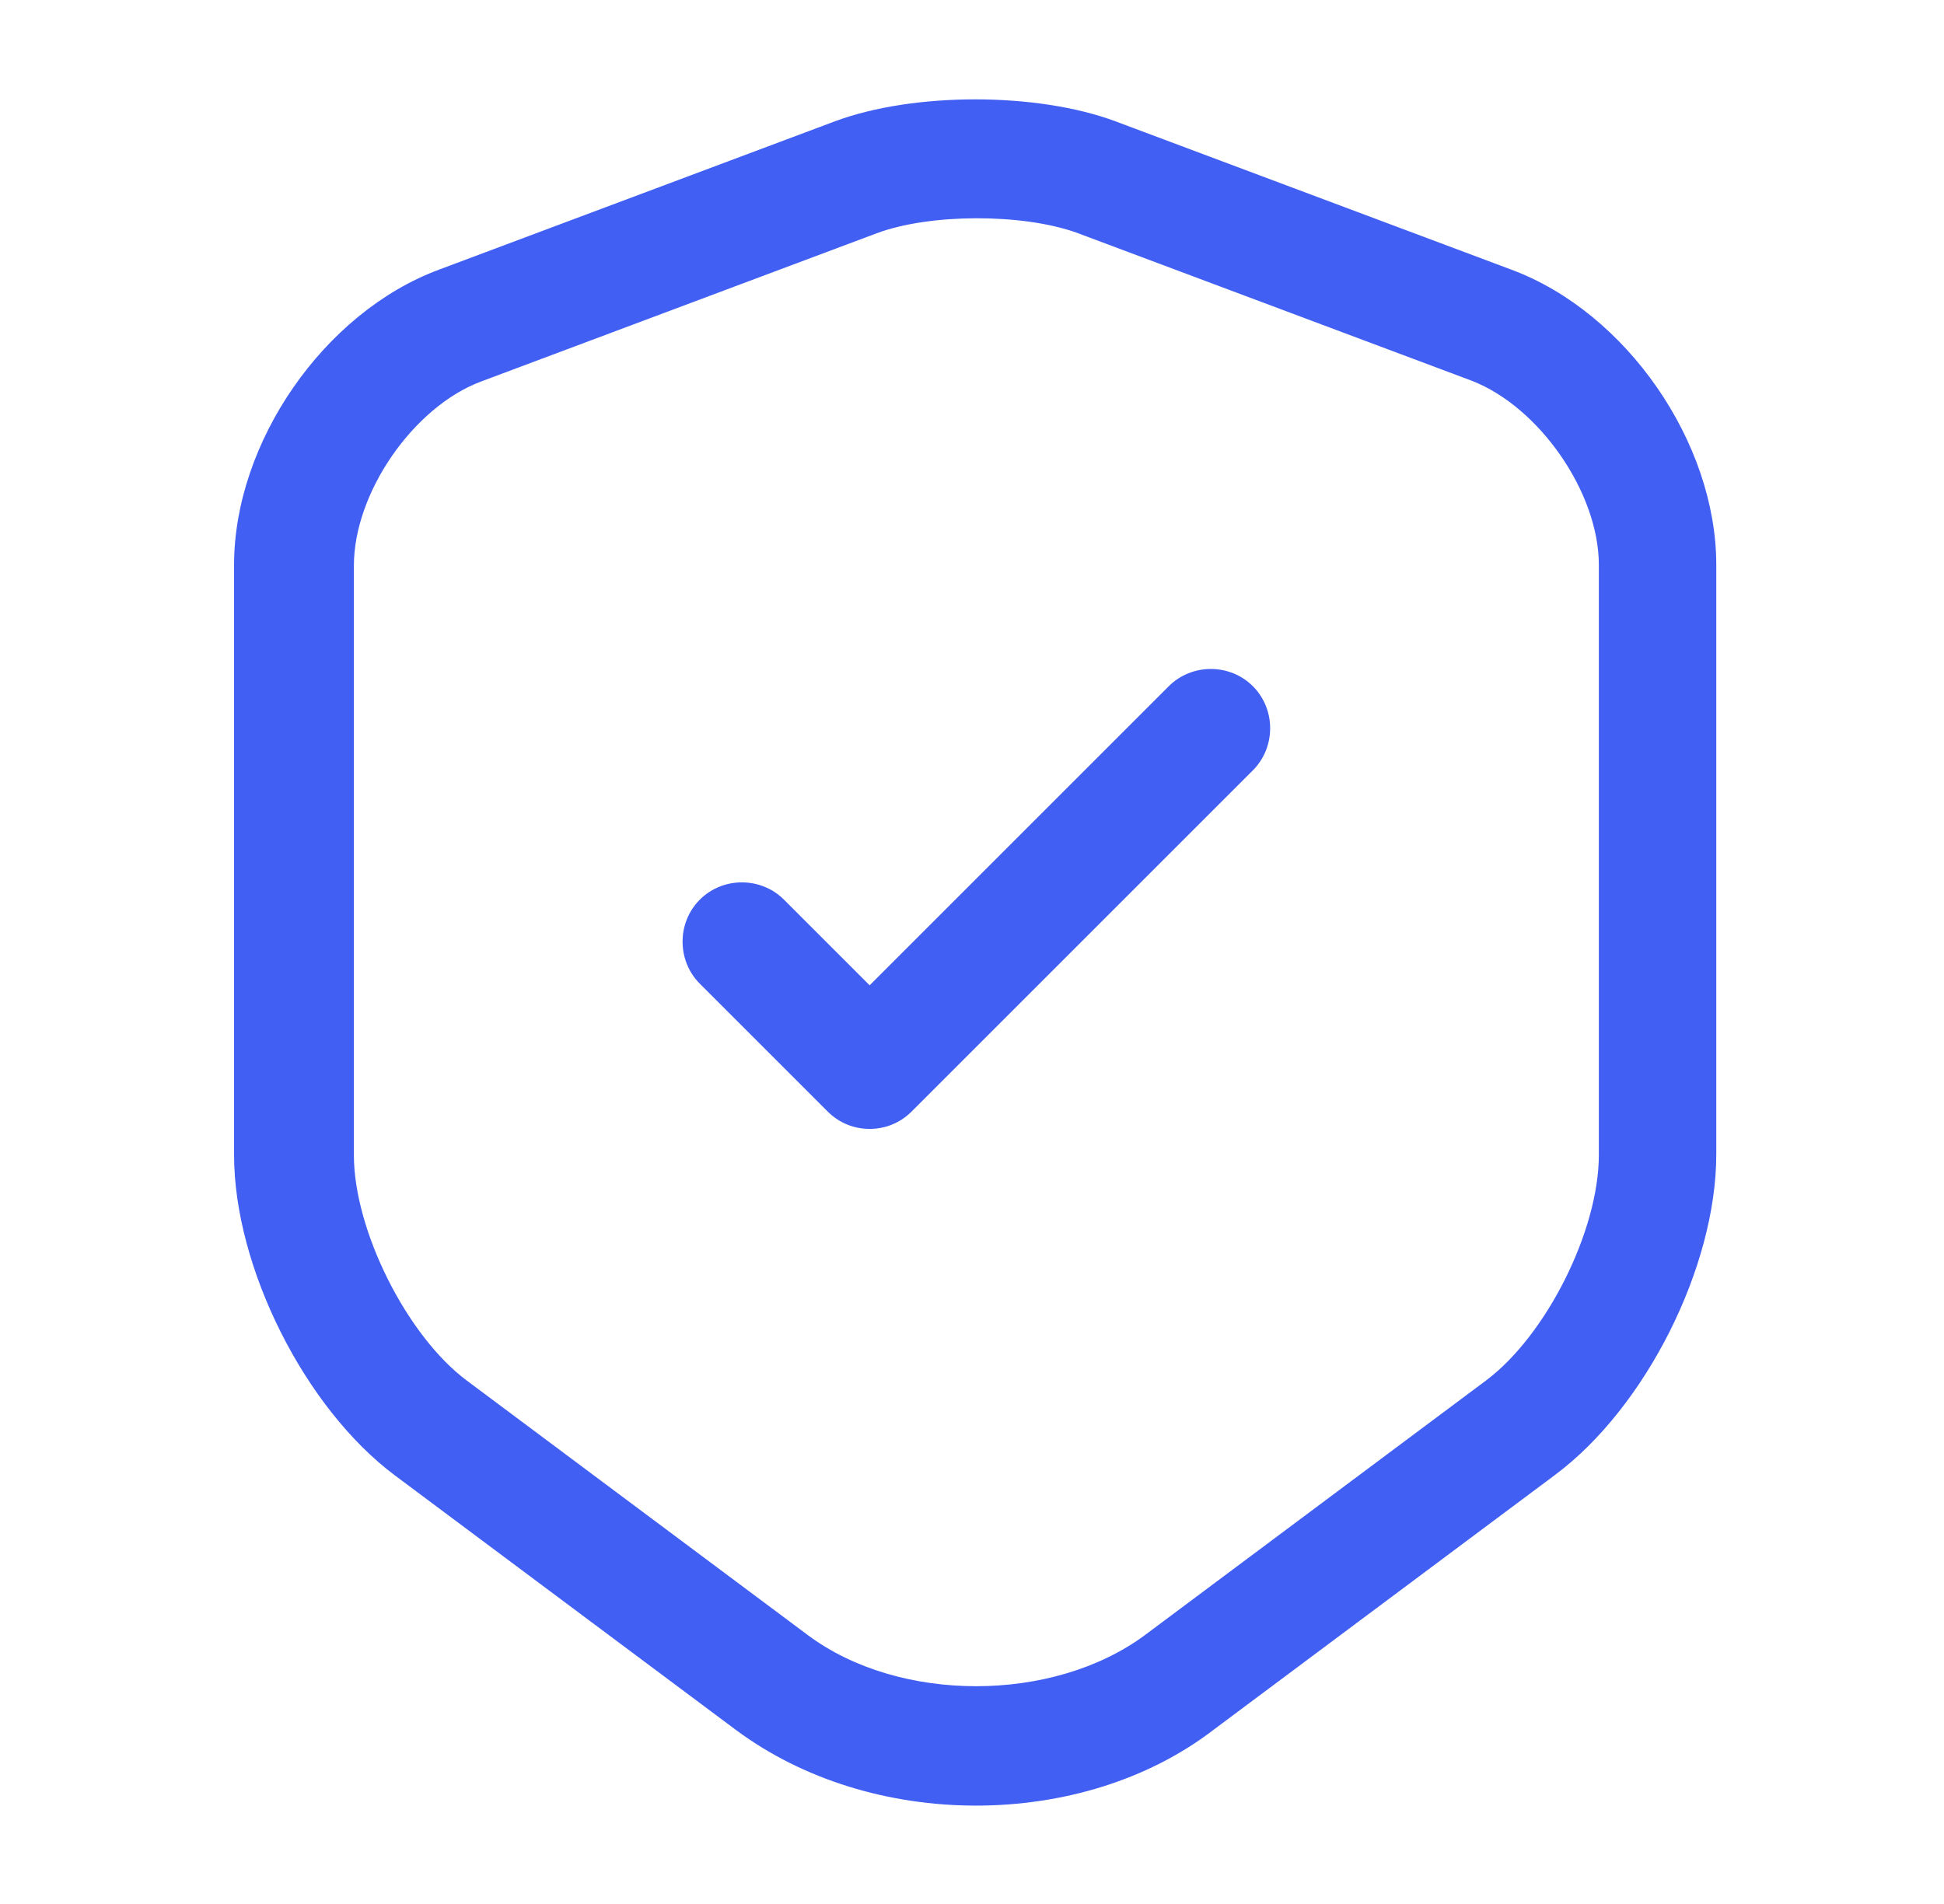
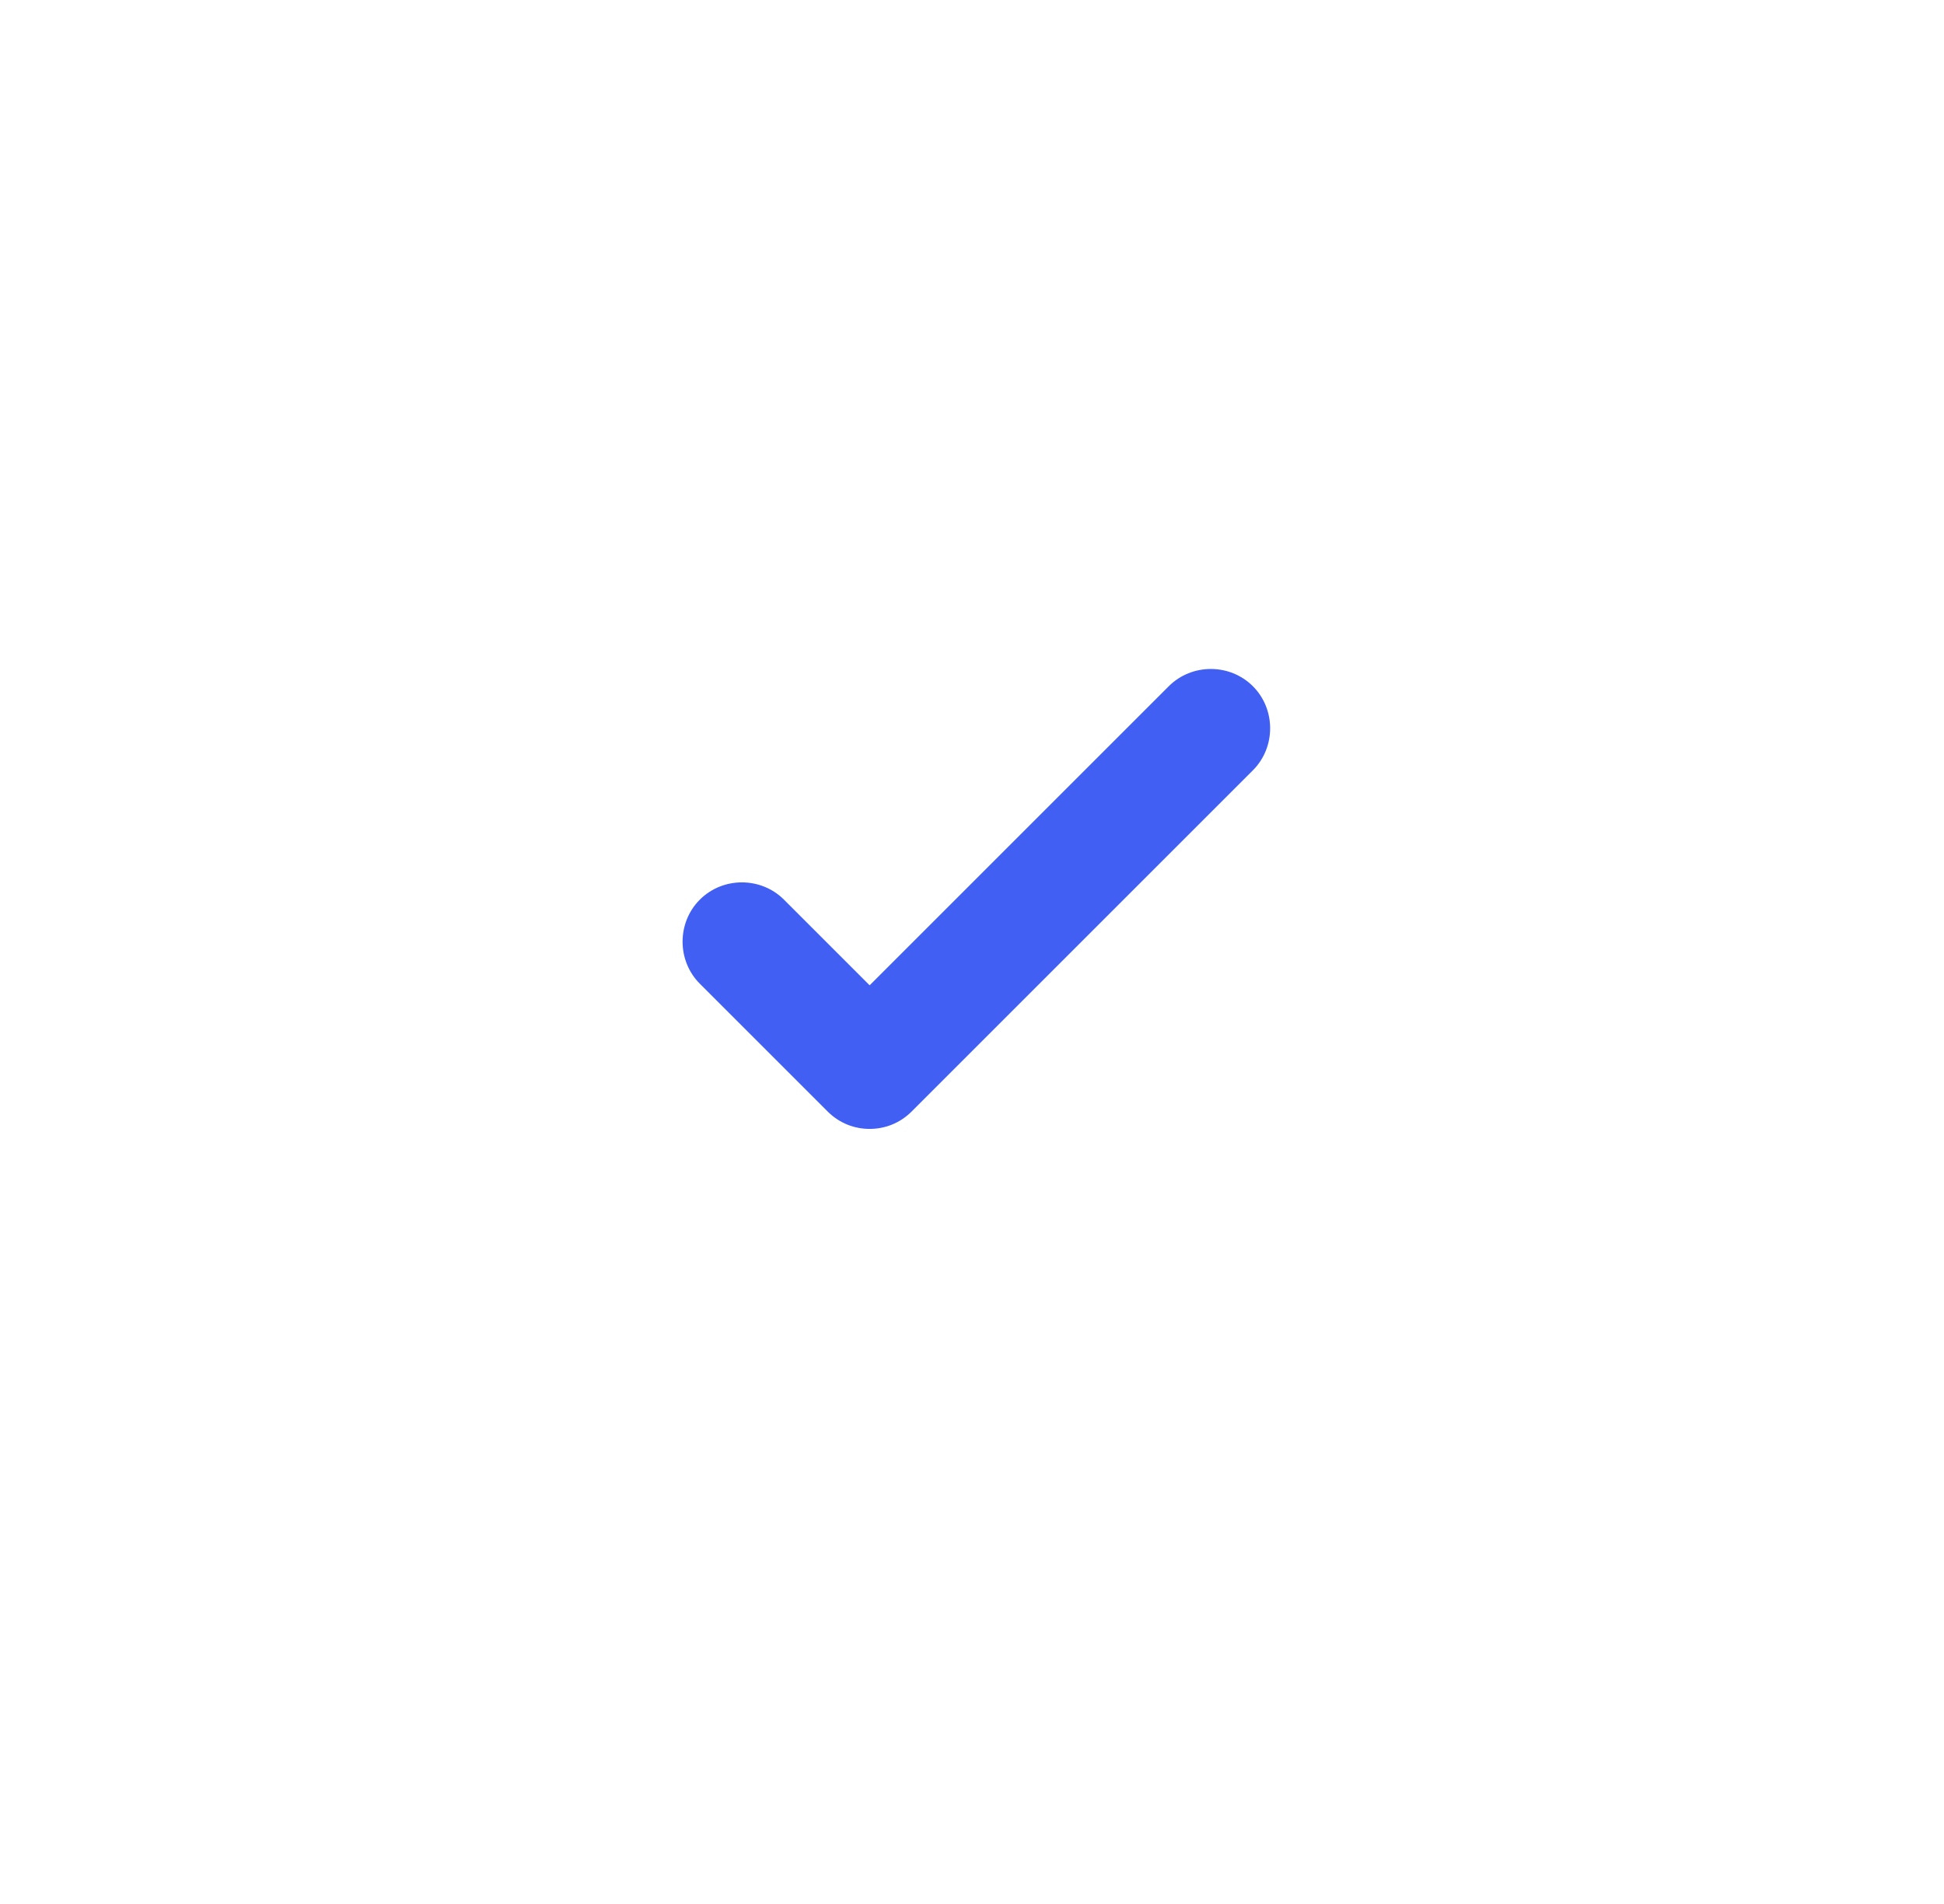
<svg xmlns="http://www.w3.org/2000/svg" width="49" height="48" viewBox="0 0 49 48" fill="none">
-   <path d="M24.6 45.52C22.42 45.52 20.26 44.88 18.56 43.62L9.96 37.2C7.68 35.5 5.9 31.94 5.9 29.12V14.24C5.9 11.16 8.16 7.88 11.06 6.8L21.04 3.06C23.02 2.32 26.14 2.32 28.12 3.06L38.1 6.8C41 7.88 43.26 11.16 43.26 14.24V29.1C43.26 31.94 41.48 35.48 39.2 37.18L30.6 43.6C28.94 44.88 26.78 45.52 24.6 45.52ZM22.1 5.88L12.12 9.62C10.42 10.26 8.92 12.42 8.92 14.26V29.12C8.92 31.02 10.26 33.68 11.76 34.8L20.36 41.22C22.66 42.94 26.54 42.94 28.86 41.22L37.46 34.8C38.98 33.66 40.3 31.02 40.3 29.12V14.24C40.3 12.42 38.8 10.26 37.1 9.6L27.12 5.86C25.76 5.38 23.44 5.38 22.1 5.88Z" fill="#415FF2" />
  <path d="M21.92 28.46C21.54 28.46 21.16 28.32 20.86 28.02L17.64 24.8C17.06 24.22 17.06 23.26 17.64 22.68C18.22 22.1 19.18 22.1 19.76 22.68L21.92 24.84L29.46 17.3C30.04 16.72 31 16.72 31.58 17.3C32.16 17.88 32.16 18.84 31.58 19.42L22.98 28.02C22.68 28.32 22.3 28.46 21.92 28.46Z" fill="#415FF2" />
</svg>